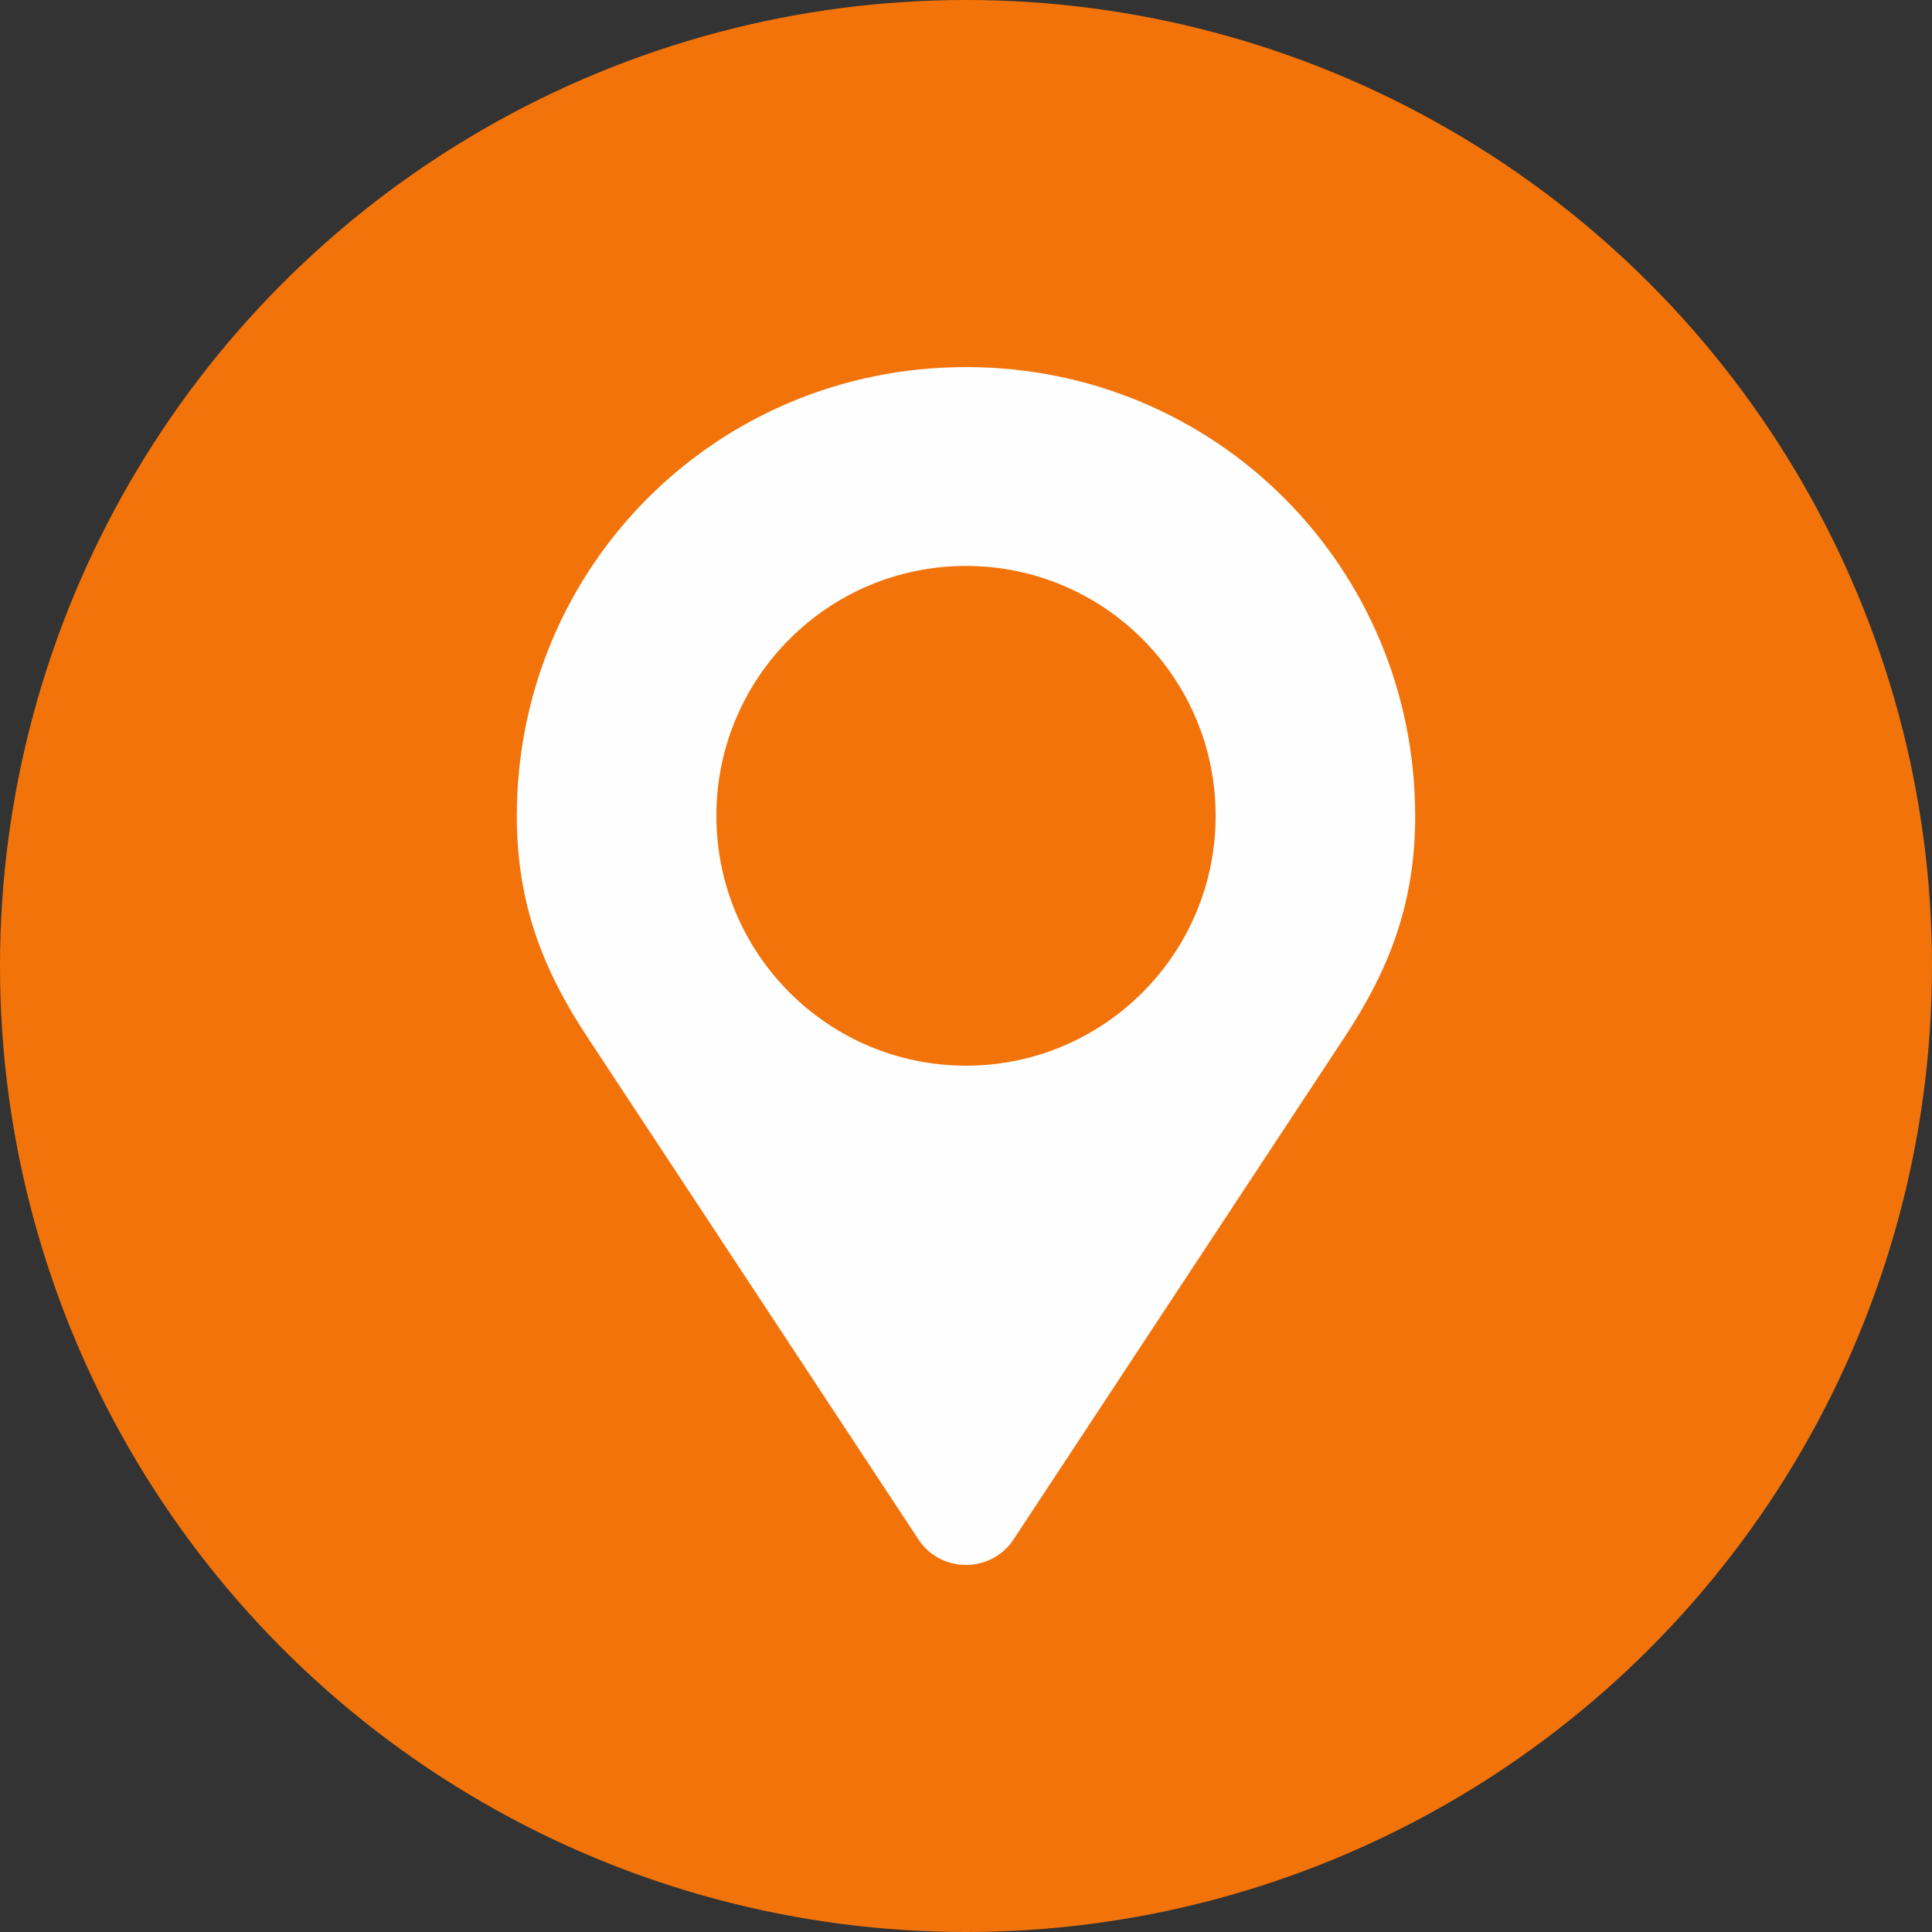
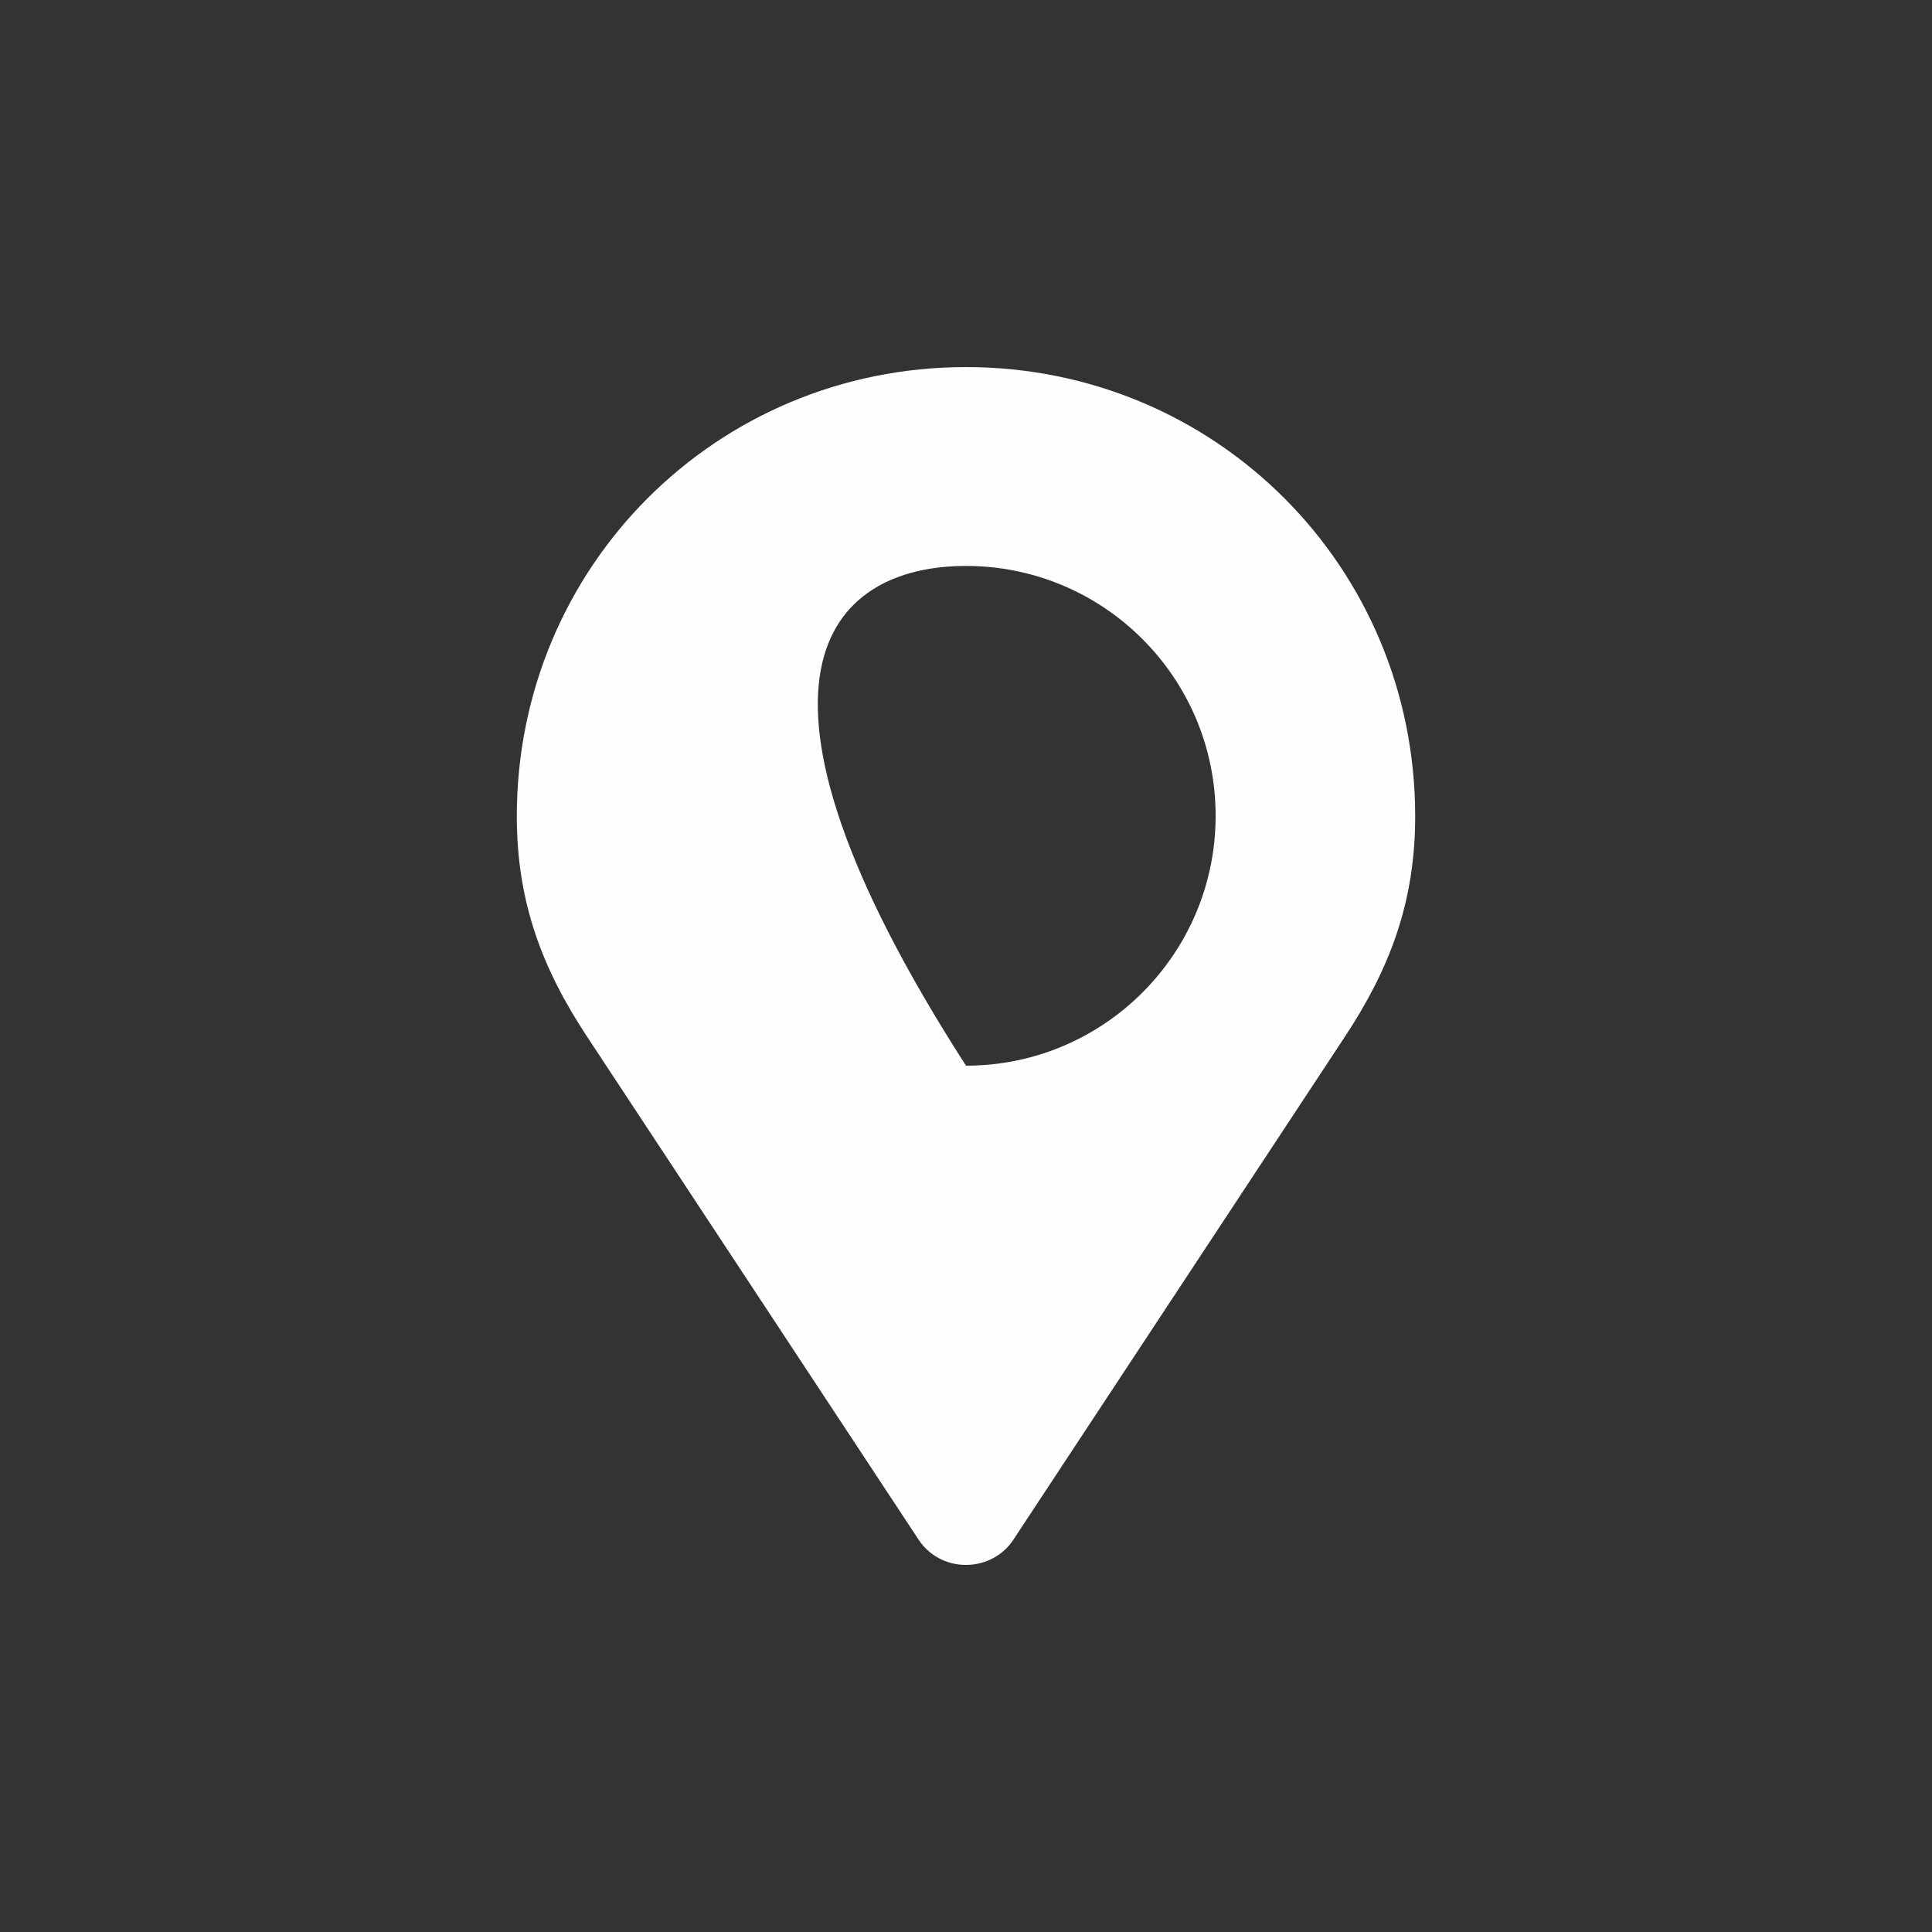
<svg xmlns="http://www.w3.org/2000/svg" width="100" height="100" viewBox="0 0 100 100" fill="none">
  <rect x="0" y="0" width="100" height="100" fill="#333333" stroke="none" />
-   <circle cx="50" cy="50" r="50" fill="#F2730A" />
-   <path d="M50 19C37.079 19 26.75 29.329 26.75 42.25C26.75 46.718 28.082 50.169 30.395 53.669L47.554 79.704C48.075 80.491 48.971 81 50 81C51.029 81 51.938 80.479 52.446 79.704L69.605 53.669C71.918 50.169 73.25 46.718 73.25 42.25C73.25 29.329 62.921 19 50 19ZM50 55.159C42.868 55.159 37.079 49.37 37.079 42.226C37.079 35.081 42.868 29.293 50 29.293C57.132 29.293 62.921 35.081 62.921 42.226C62.921 49.37 57.132 55.159 50 55.159Z" fill="#FEFEFE" />
+   <path d="M50 19C37.079 19 26.75 29.329 26.75 42.25C26.75 46.718 28.082 50.169 30.395 53.669L47.554 79.704C48.075 80.491 48.971 81 50 81C51.029 81 51.938 80.479 52.446 79.704L69.605 53.669C71.918 50.169 73.25 46.718 73.25 42.25C73.25 29.329 62.921 19 50 19ZM50 55.159C37.079 35.081 42.868 29.293 50 29.293C57.132 29.293 62.921 35.081 62.921 42.226C62.921 49.37 57.132 55.159 50 55.159Z" fill="#FEFEFE" />
</svg>